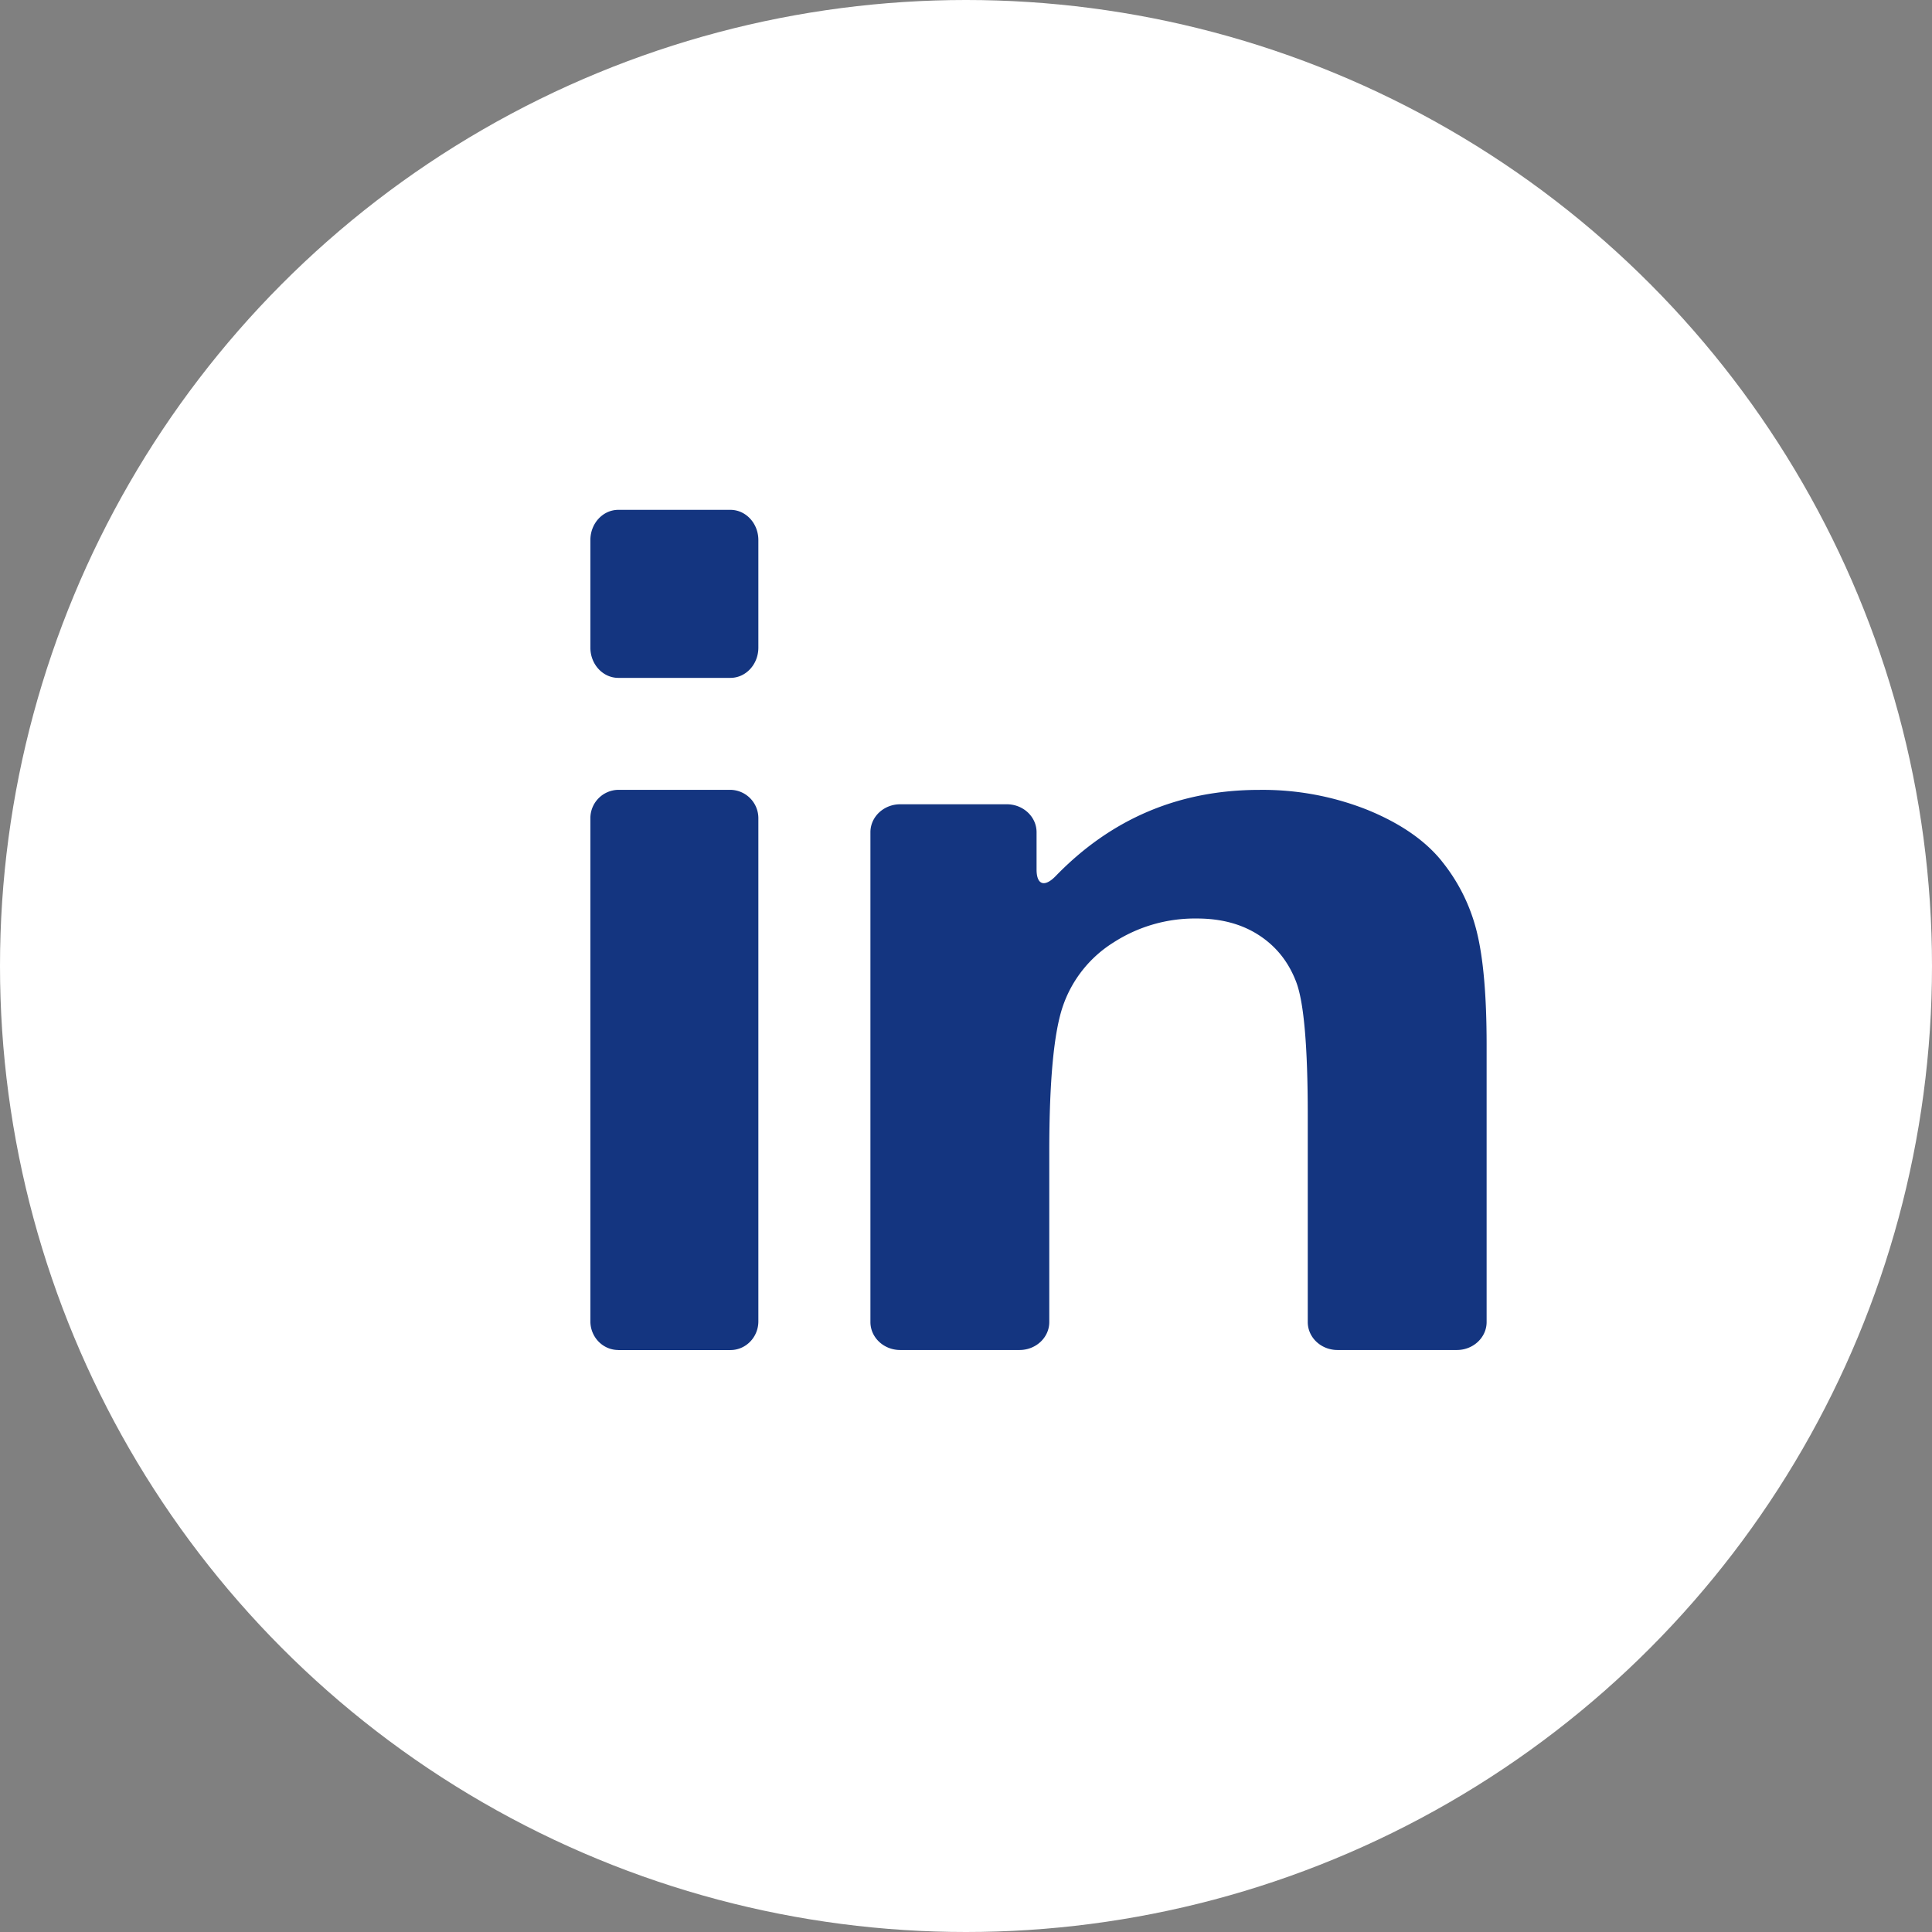
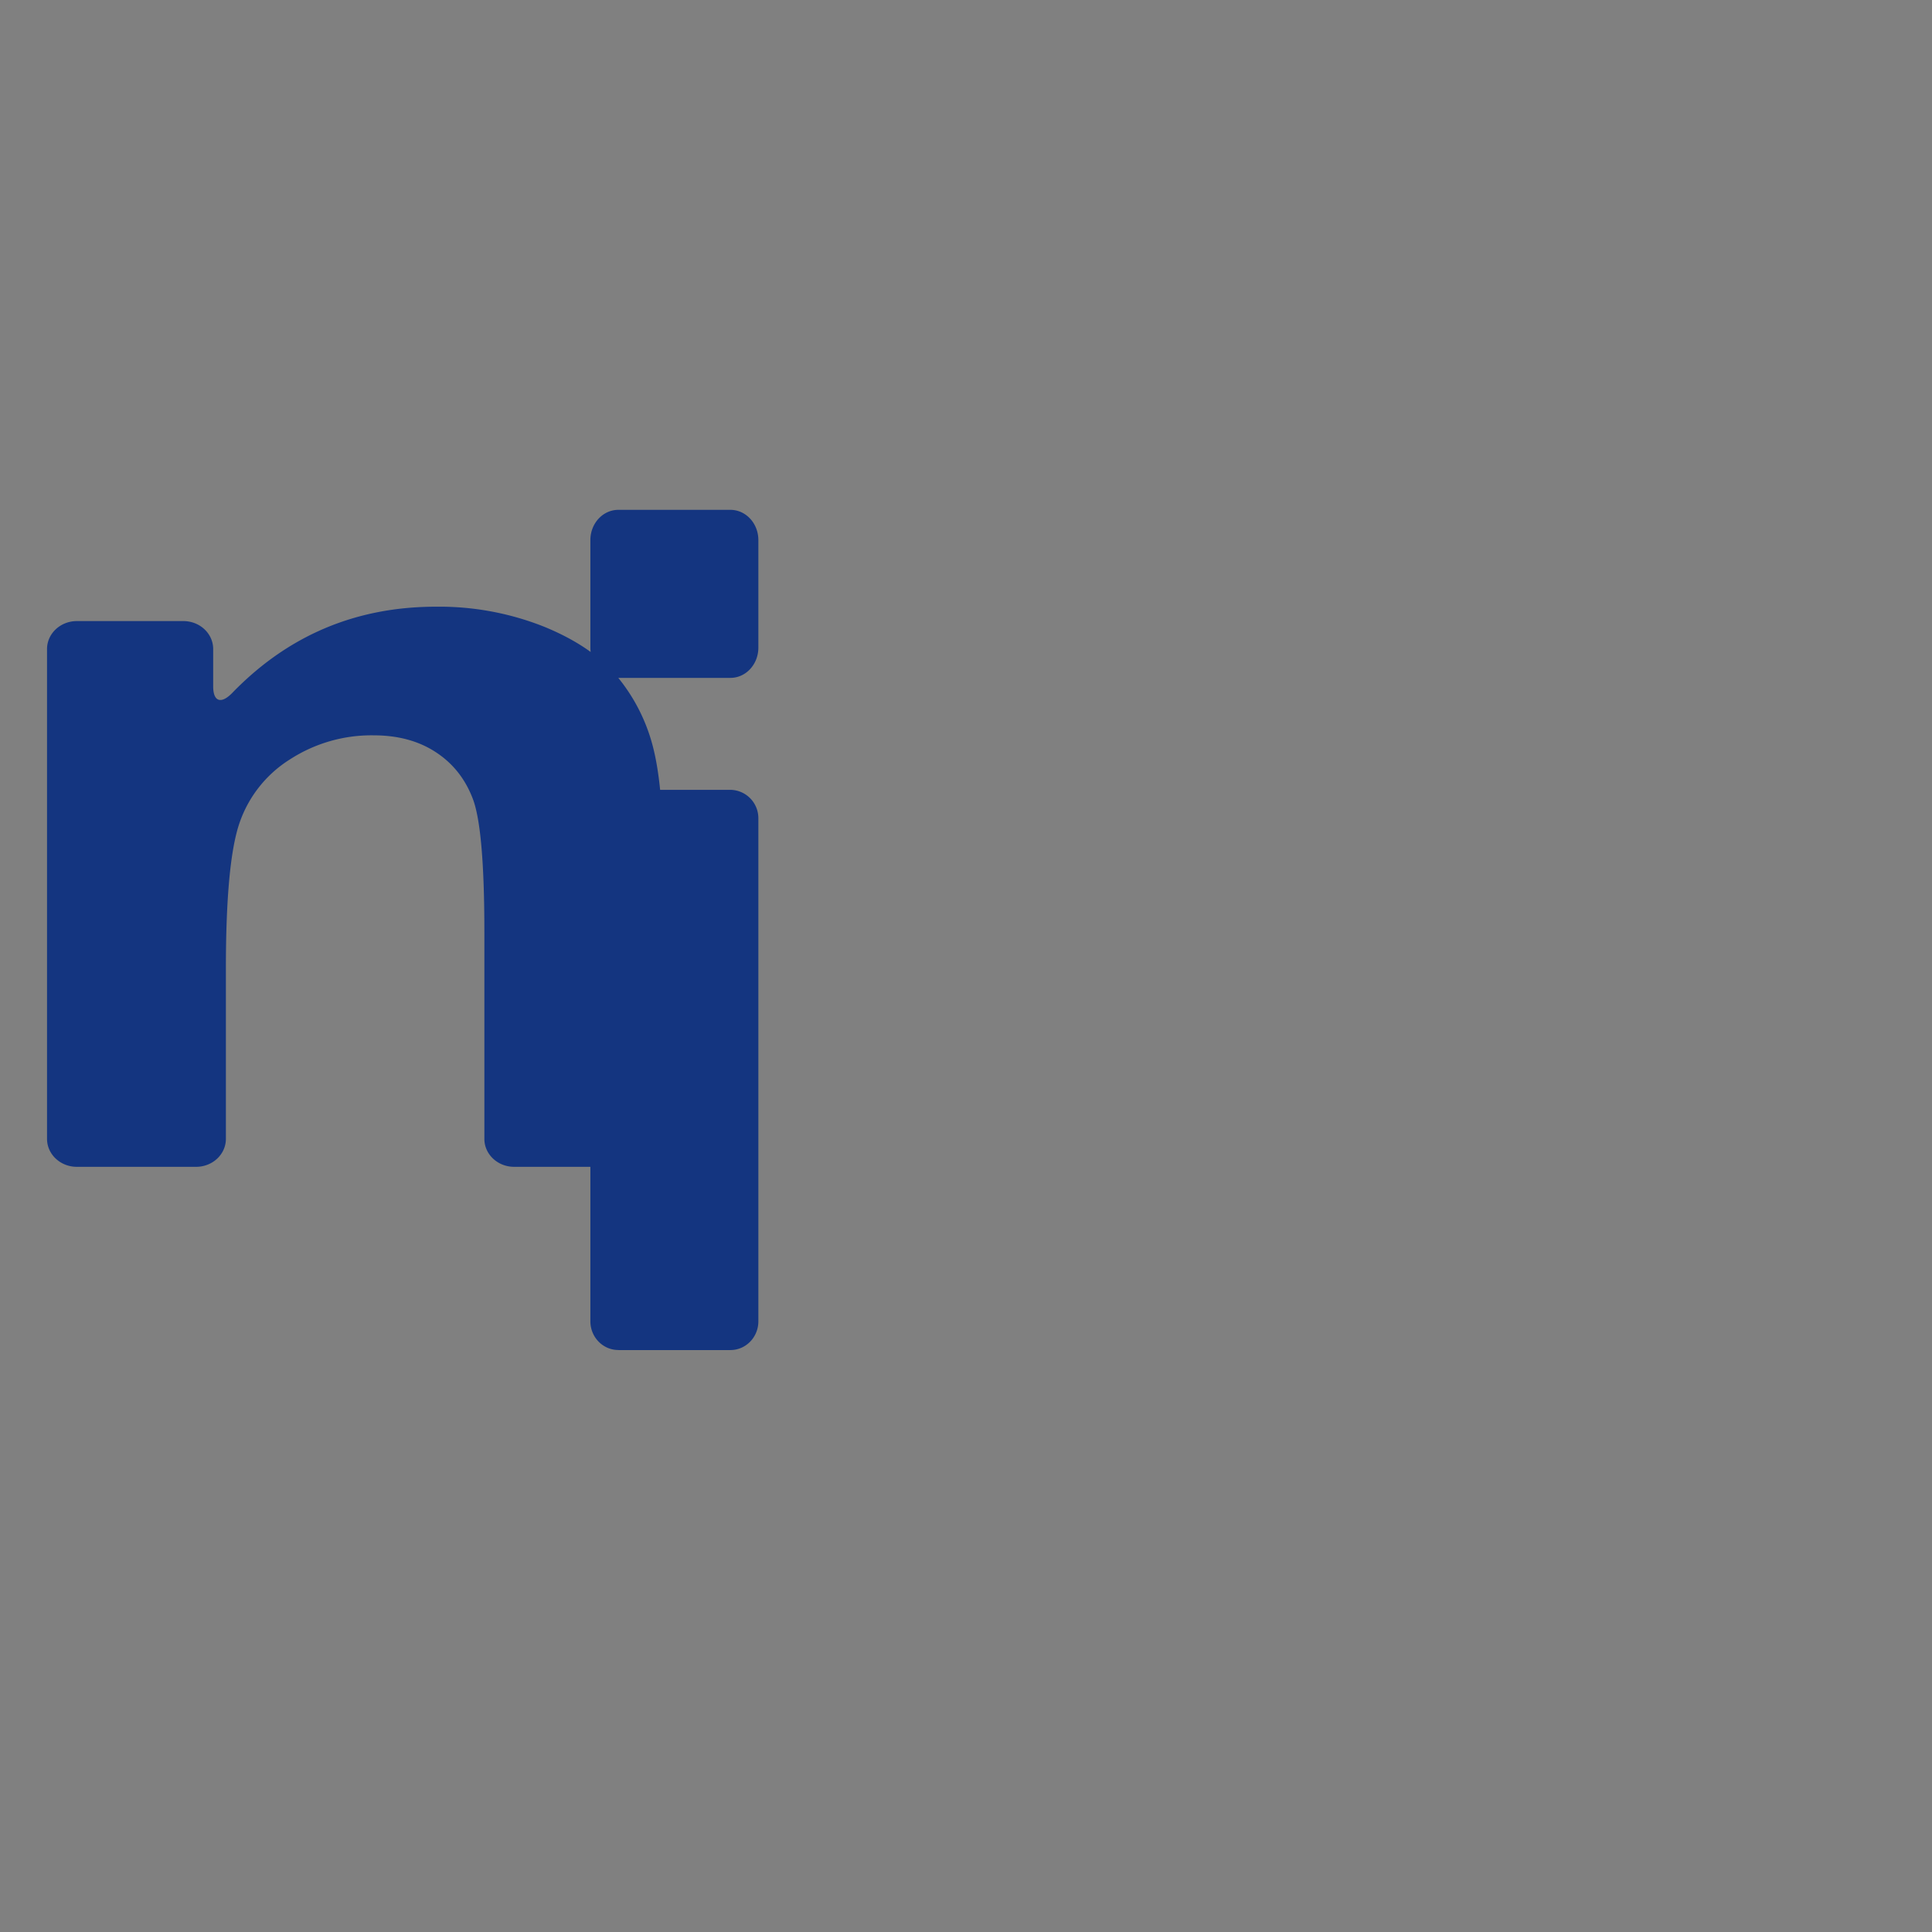
<svg xmlns="http://www.w3.org/2000/svg" width="38" height="38" fill="none">
  <rect width="100%" height="100%" fill="#808080" stroke="none" />
-   <circle cx="19" cy="19" r="19" fill="#fff" />
-   <path d="M12.162 26.554h2.204c.304 0 .55-.253.55-.565V16.1a.558.558 0 00-.55-.565h-2.204a.558.558 0 00-.55.565v9.888c0 .312.246.565.55.565zm0-13.221h2.204c.304 0 .55-.266.55-.595v-2.115c0-.329-.246-.595-.55-.595h-2.204c-.304 0-.55.266-.55.595v2.115c0 .329.246.595.55.595zm16.195 3.603c-.33-.408-.816-.743-1.459-1.006a5.577 5.577 0 00-2.128-.394c-1.576 0-2.911.565-4.006 1.695-.218.225-.376.176-.376-.128v-.734c0-.304-.262-.55-.586-.55h-2.096c-.323 0-.586.246-.586.55v9.634c0 .304.263.55.586.55h2.346c.324 0 .586-.246.586-.55v-3.35c0-1.396.09-2.353.27-2.87a2.39 2.39 0 01.995-1.247 2.95 2.95 0 011.64-.47c.476 0 .883.109 1.22.329.339.22.583.527.733.923.15.396.226 1.268.226 2.617v4.068c0 .304.262.55.586.55h2.346c.323 0 .586-.246.586-.55v-5.456c0-.964-.065-1.705-.194-2.223a3.547 3.547 0 00-.69-1.388z" fill="#143580" />
+   <path d="M12.162 26.554h2.204c.304 0 .55-.253.55-.565V16.1a.558.558 0 00-.55-.565h-2.204a.558.558 0 00-.55.565v9.888c0 .312.246.565.55.565zm0-13.221h2.204c.304 0 .55-.266.55-.595v-2.115c0-.329-.246-.595-.55-.595h-2.204c-.304 0-.55.266-.55.595v2.115c0 .329.246.595.55.595zc-.33-.408-.816-.743-1.459-1.006a5.577 5.577 0 00-2.128-.394c-1.576 0-2.911.565-4.006 1.695-.218.225-.376.176-.376-.128v-.734c0-.304-.262-.55-.586-.55h-2.096c-.323 0-.586.246-.586.55v9.634c0 .304.263.55.586.55h2.346c.324 0 .586-.246.586-.55v-3.35c0-1.396.09-2.353.27-2.87a2.39 2.39 0 01.995-1.247 2.95 2.95 0 011.64-.47c.476 0 .883.109 1.22.329.339.22.583.527.733.923.15.396.226 1.268.226 2.617v4.068c0 .304.262.55.586.55h2.346c.323 0 .586-.246.586-.55v-5.456c0-.964-.065-1.705-.194-2.223a3.547 3.547 0 00-.69-1.388z" fill="#143580" />
</svg>